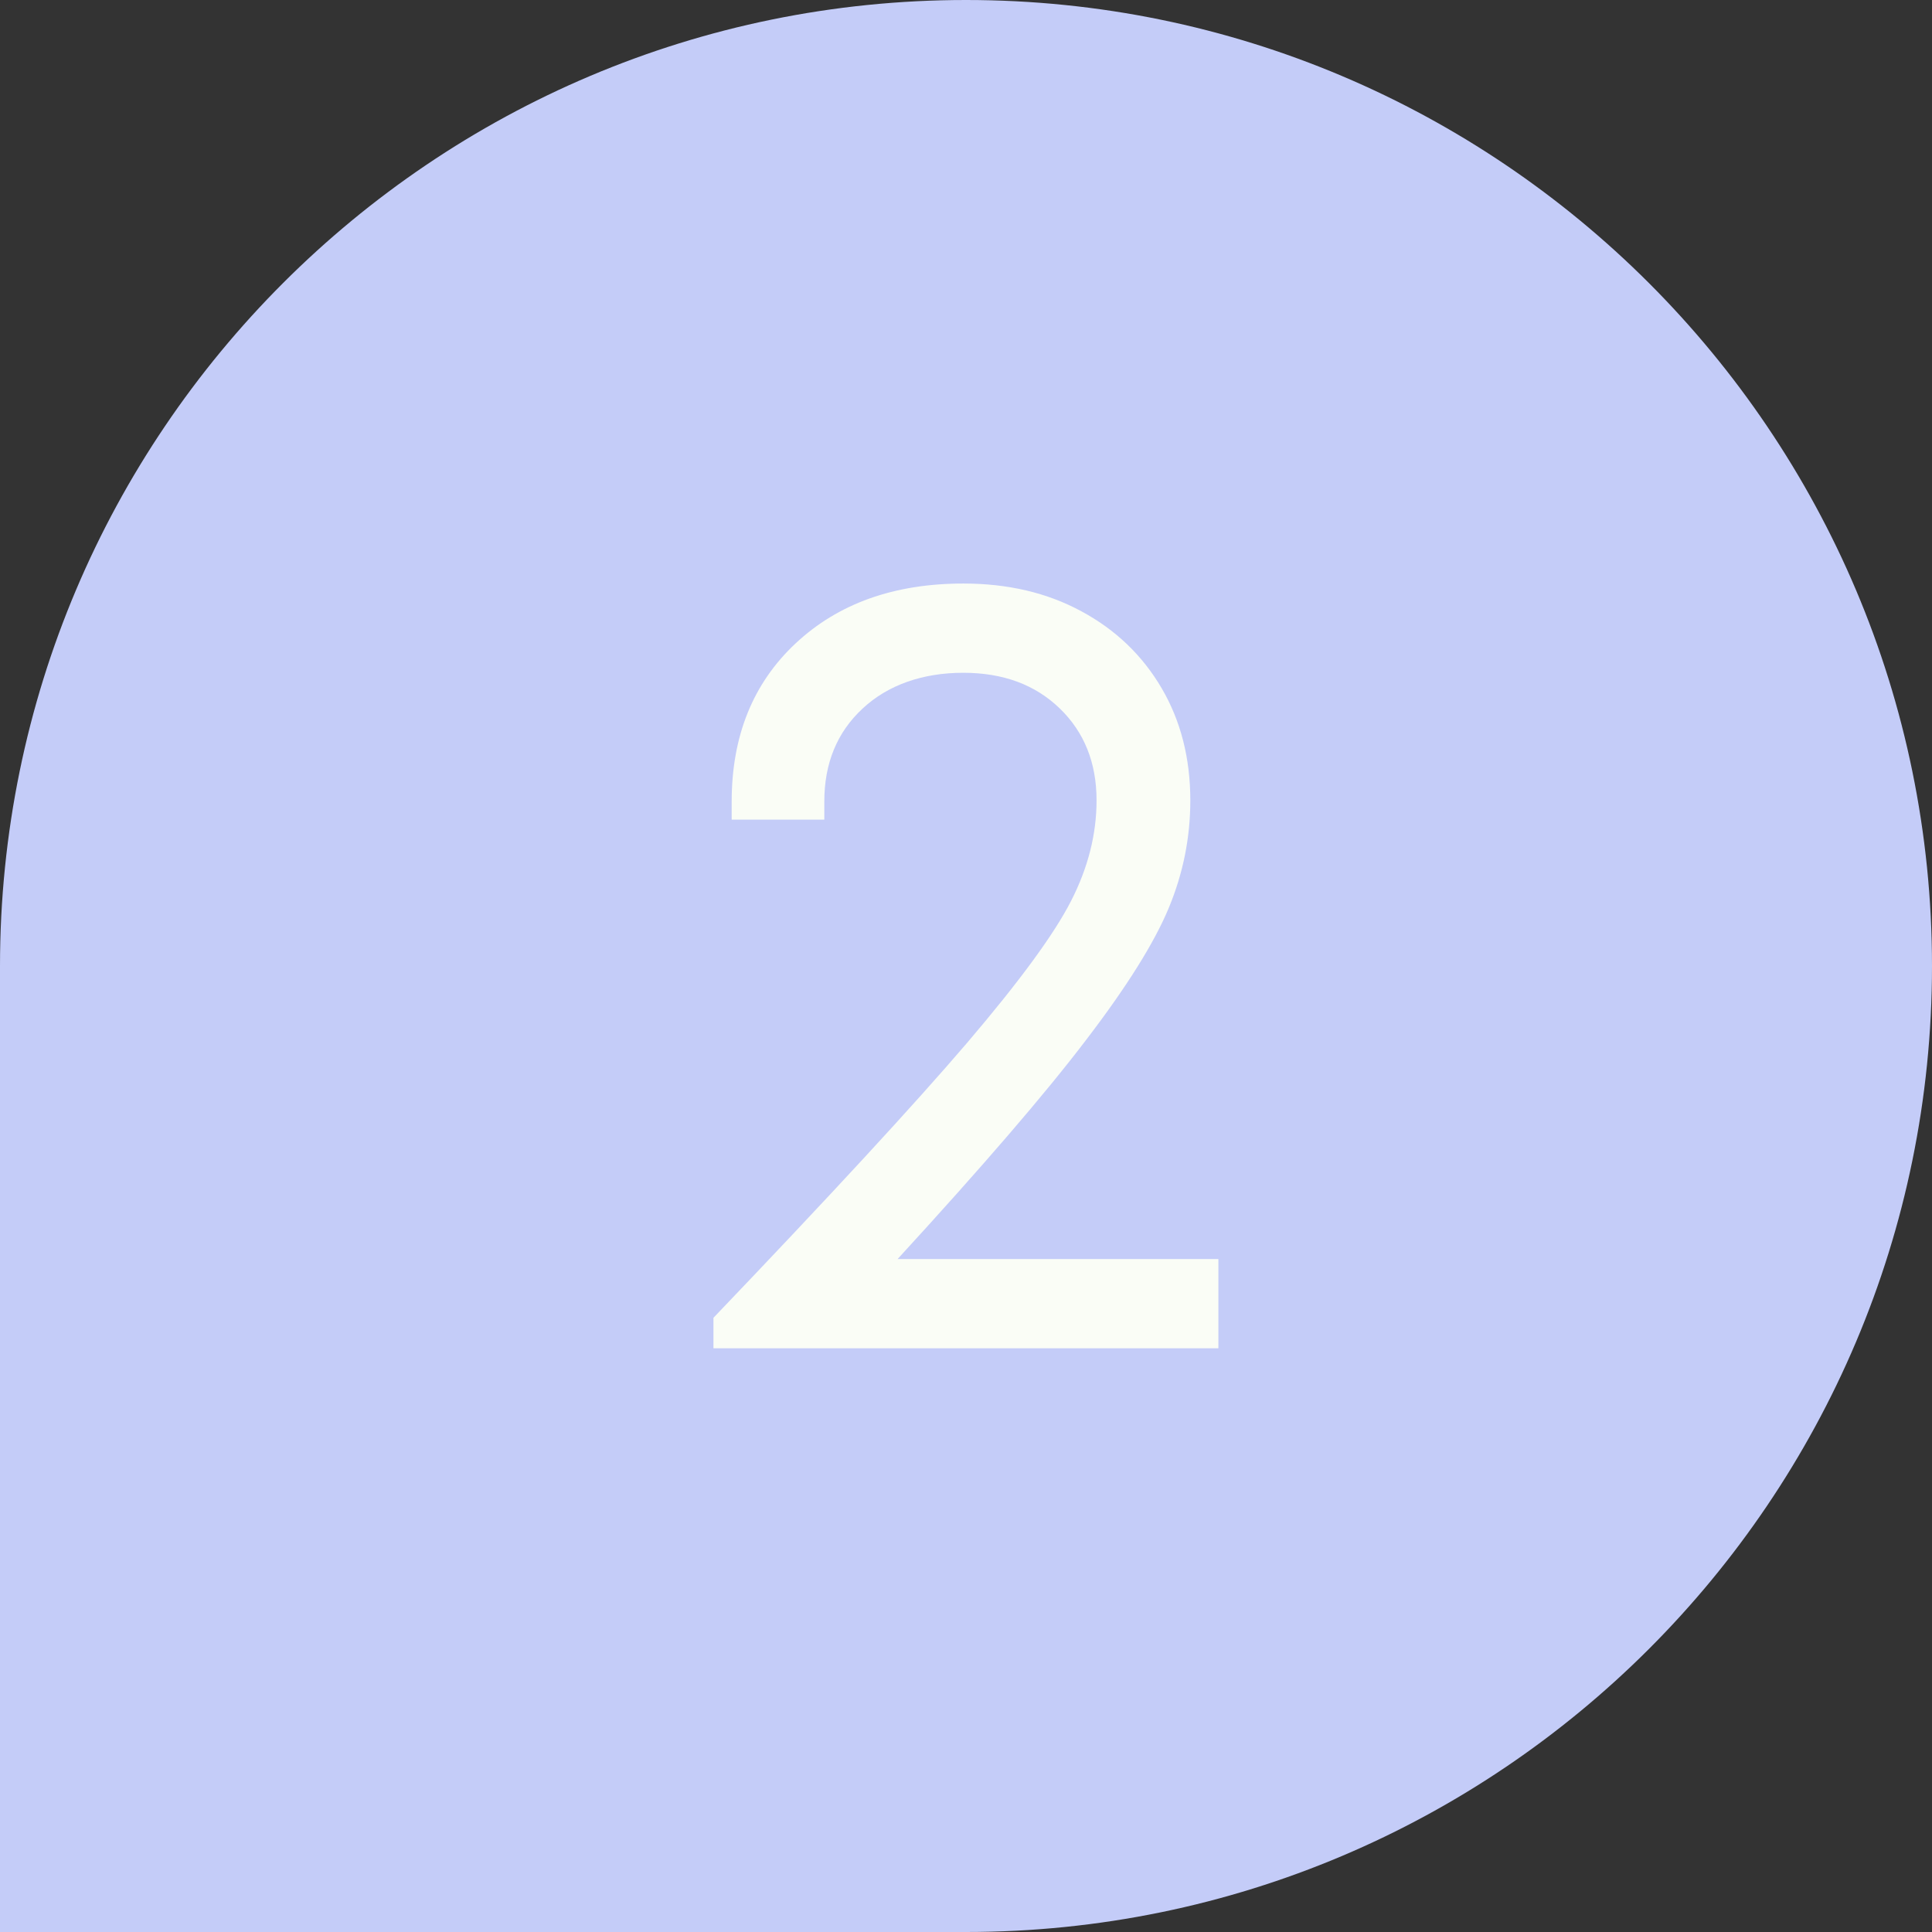
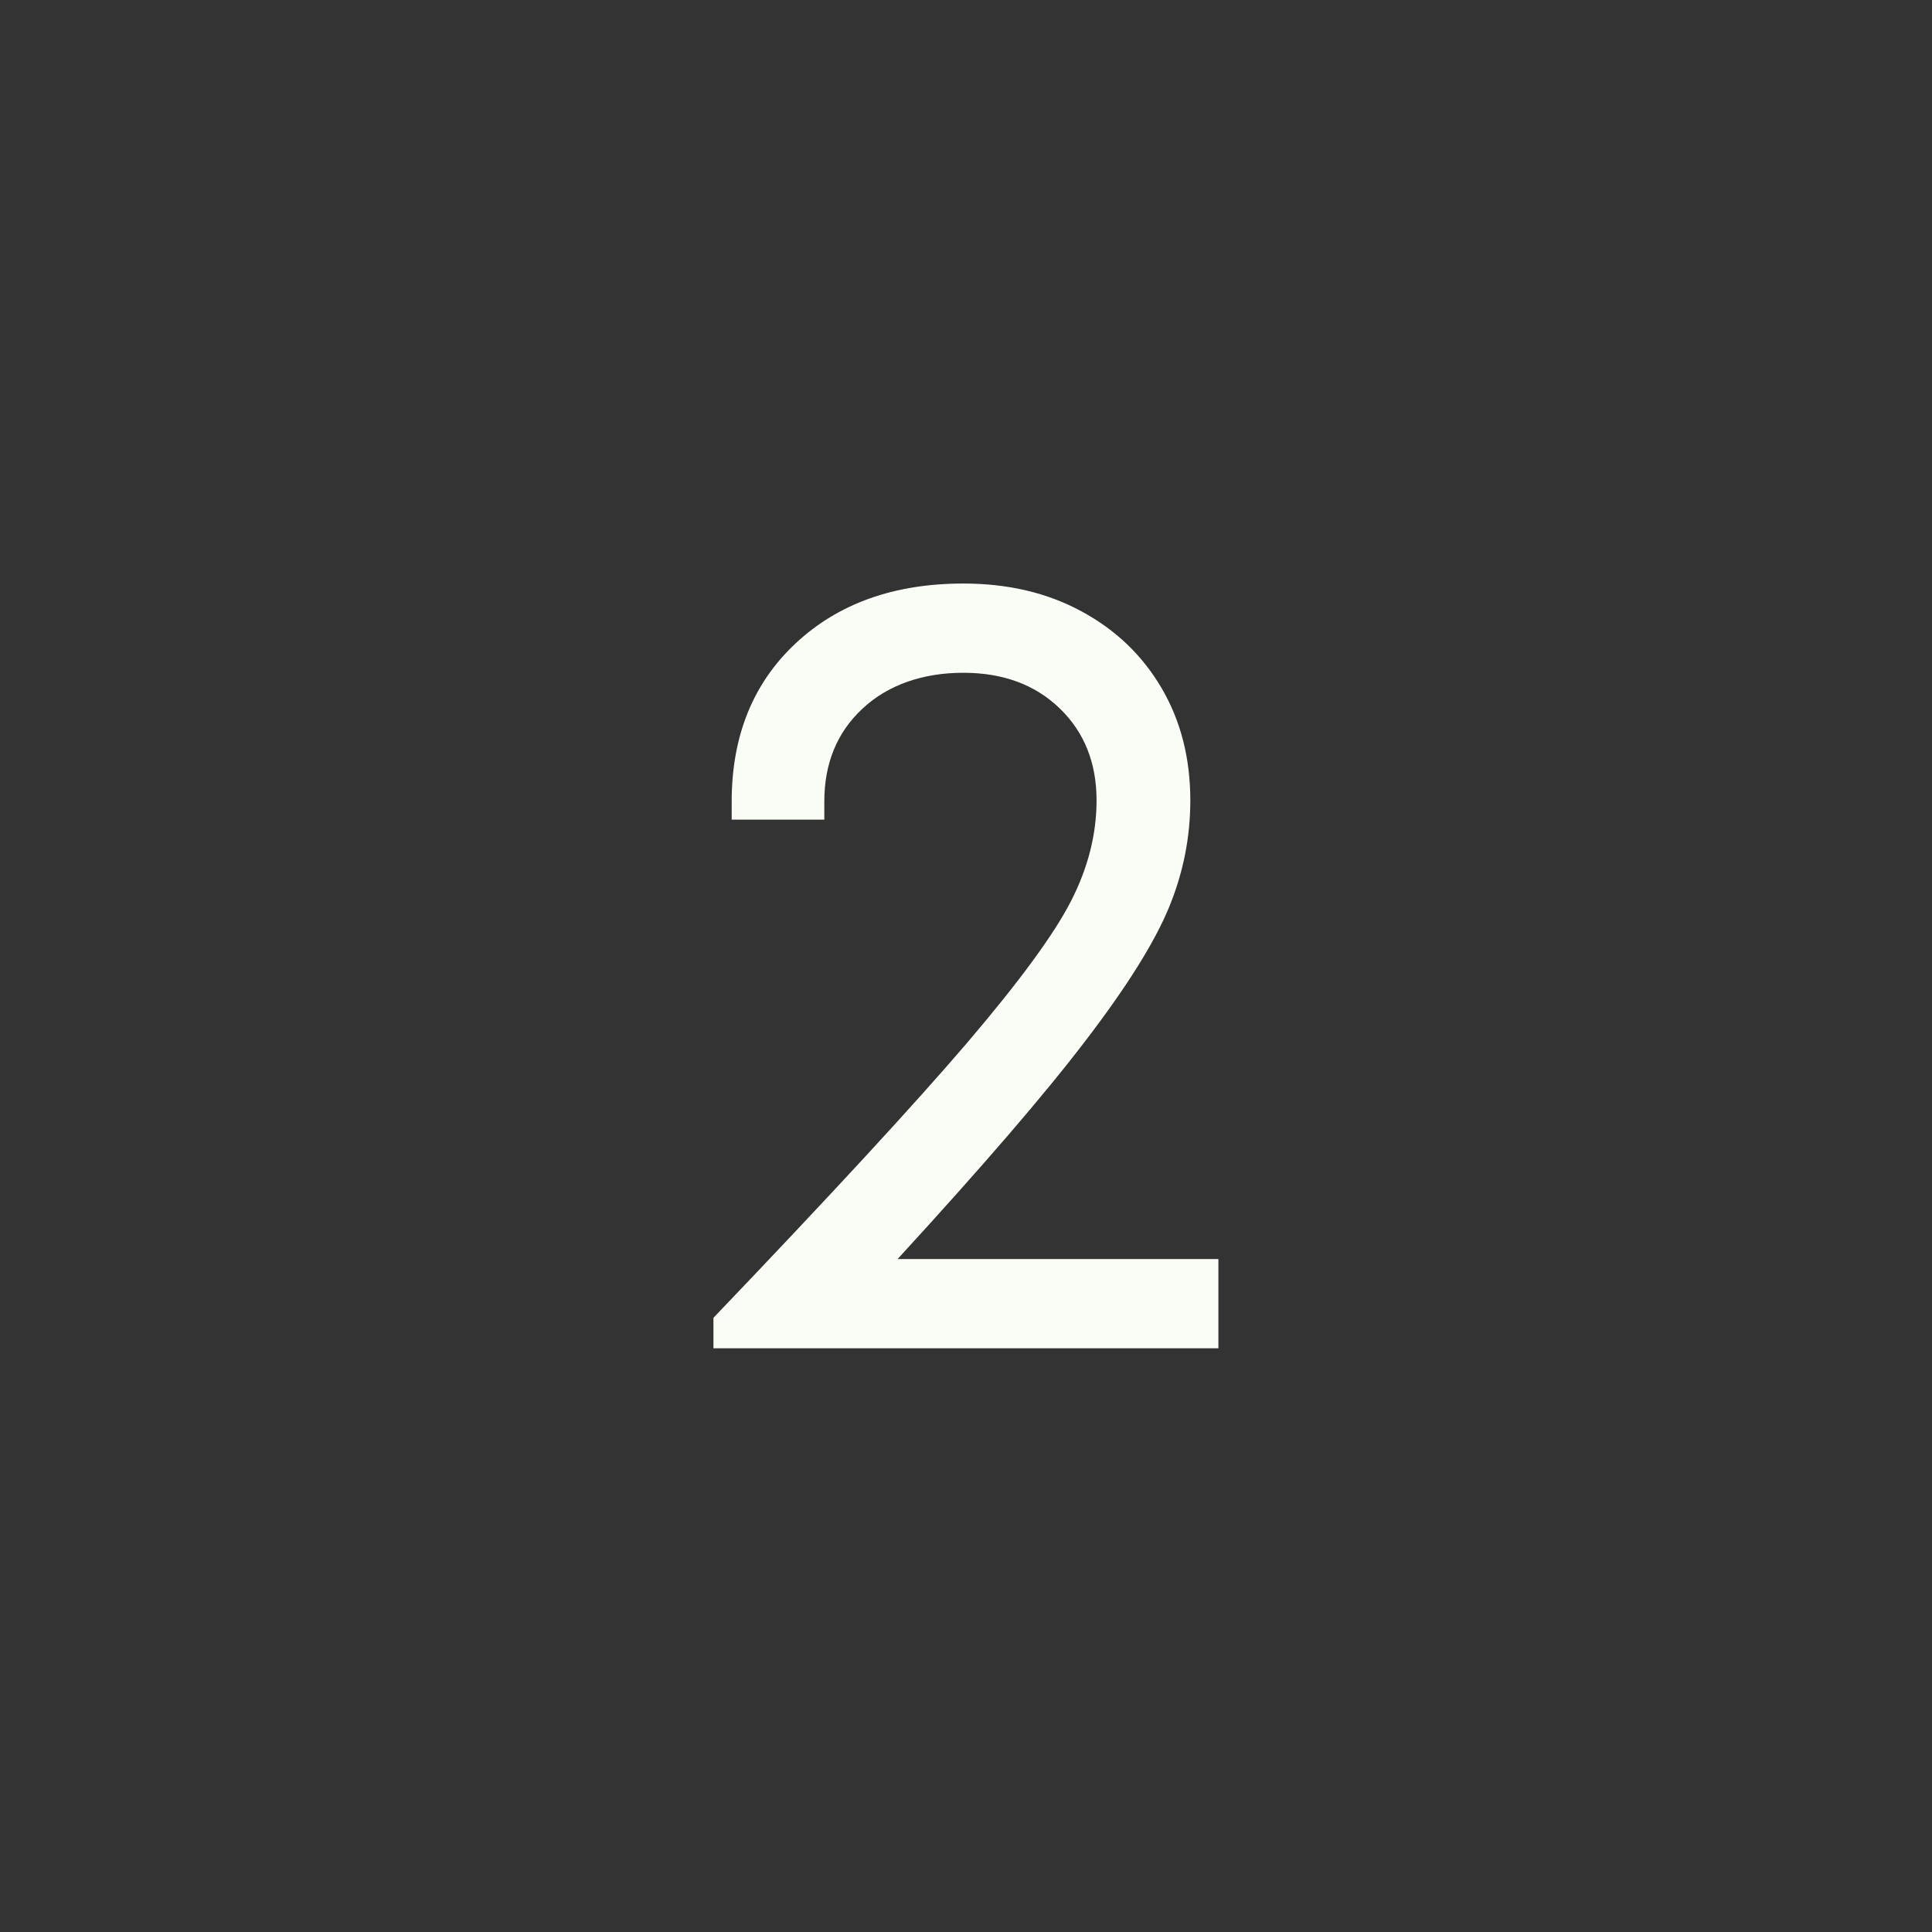
<svg xmlns="http://www.w3.org/2000/svg" id="Layer_2" data-name="Layer 2" viewBox="0 0 119.72 119.72">
  <rect x="0" y="0" width="119.72" height="119.72" fill="#333333" stroke="none" />
  <g id="Layer_1-2" data-name="Layer 1">
    <g>
-       <path d="M59.86,0h0C92.9,0,119.72,26.82,119.72,59.86h0c0,33.04-26.82,59.86-59.86,59.86H0v-59.86C0,26.82,26.82,0,59.86,0Z" style="fill: #c4ccf8;" />
      <path d="M75.5,78.02v5.53h-31.29v-1.89c7.23-7.56,12.47-13.24,15.72-17.04,3.24-3.8,5.39-6.73,6.44-8.79,1.05-2.05,1.58-4.13,1.58-6.23,0-2.33-.76-4.23-2.28-5.7-1.52-1.47-3.51-2.21-5.98-2.21s-4.64.73-6.23,2.21c-1.59,1.47-2.38,3.4-2.38,5.77v1.12h-5.74v-1.12c0-4.06,1.32-7.33,3.96-9.8,2.64-2.47,6.1-3.71,10.4-3.71,2.75,0,5.19.57,7.31,1.72,2.12,1.14,3.78,2.73,4.97,4.76,1.19,2.03,1.78,4.35,1.78,6.96,0,2.29-.44,4.5-1.33,6.65-.89,2.15-2.6,4.89-5.15,8.22-2.54,3.34-6.43,7.85-11.66,13.55h19.88Z" style="fill: #fafdf6;" />
    </g>
  </g>
</svg>